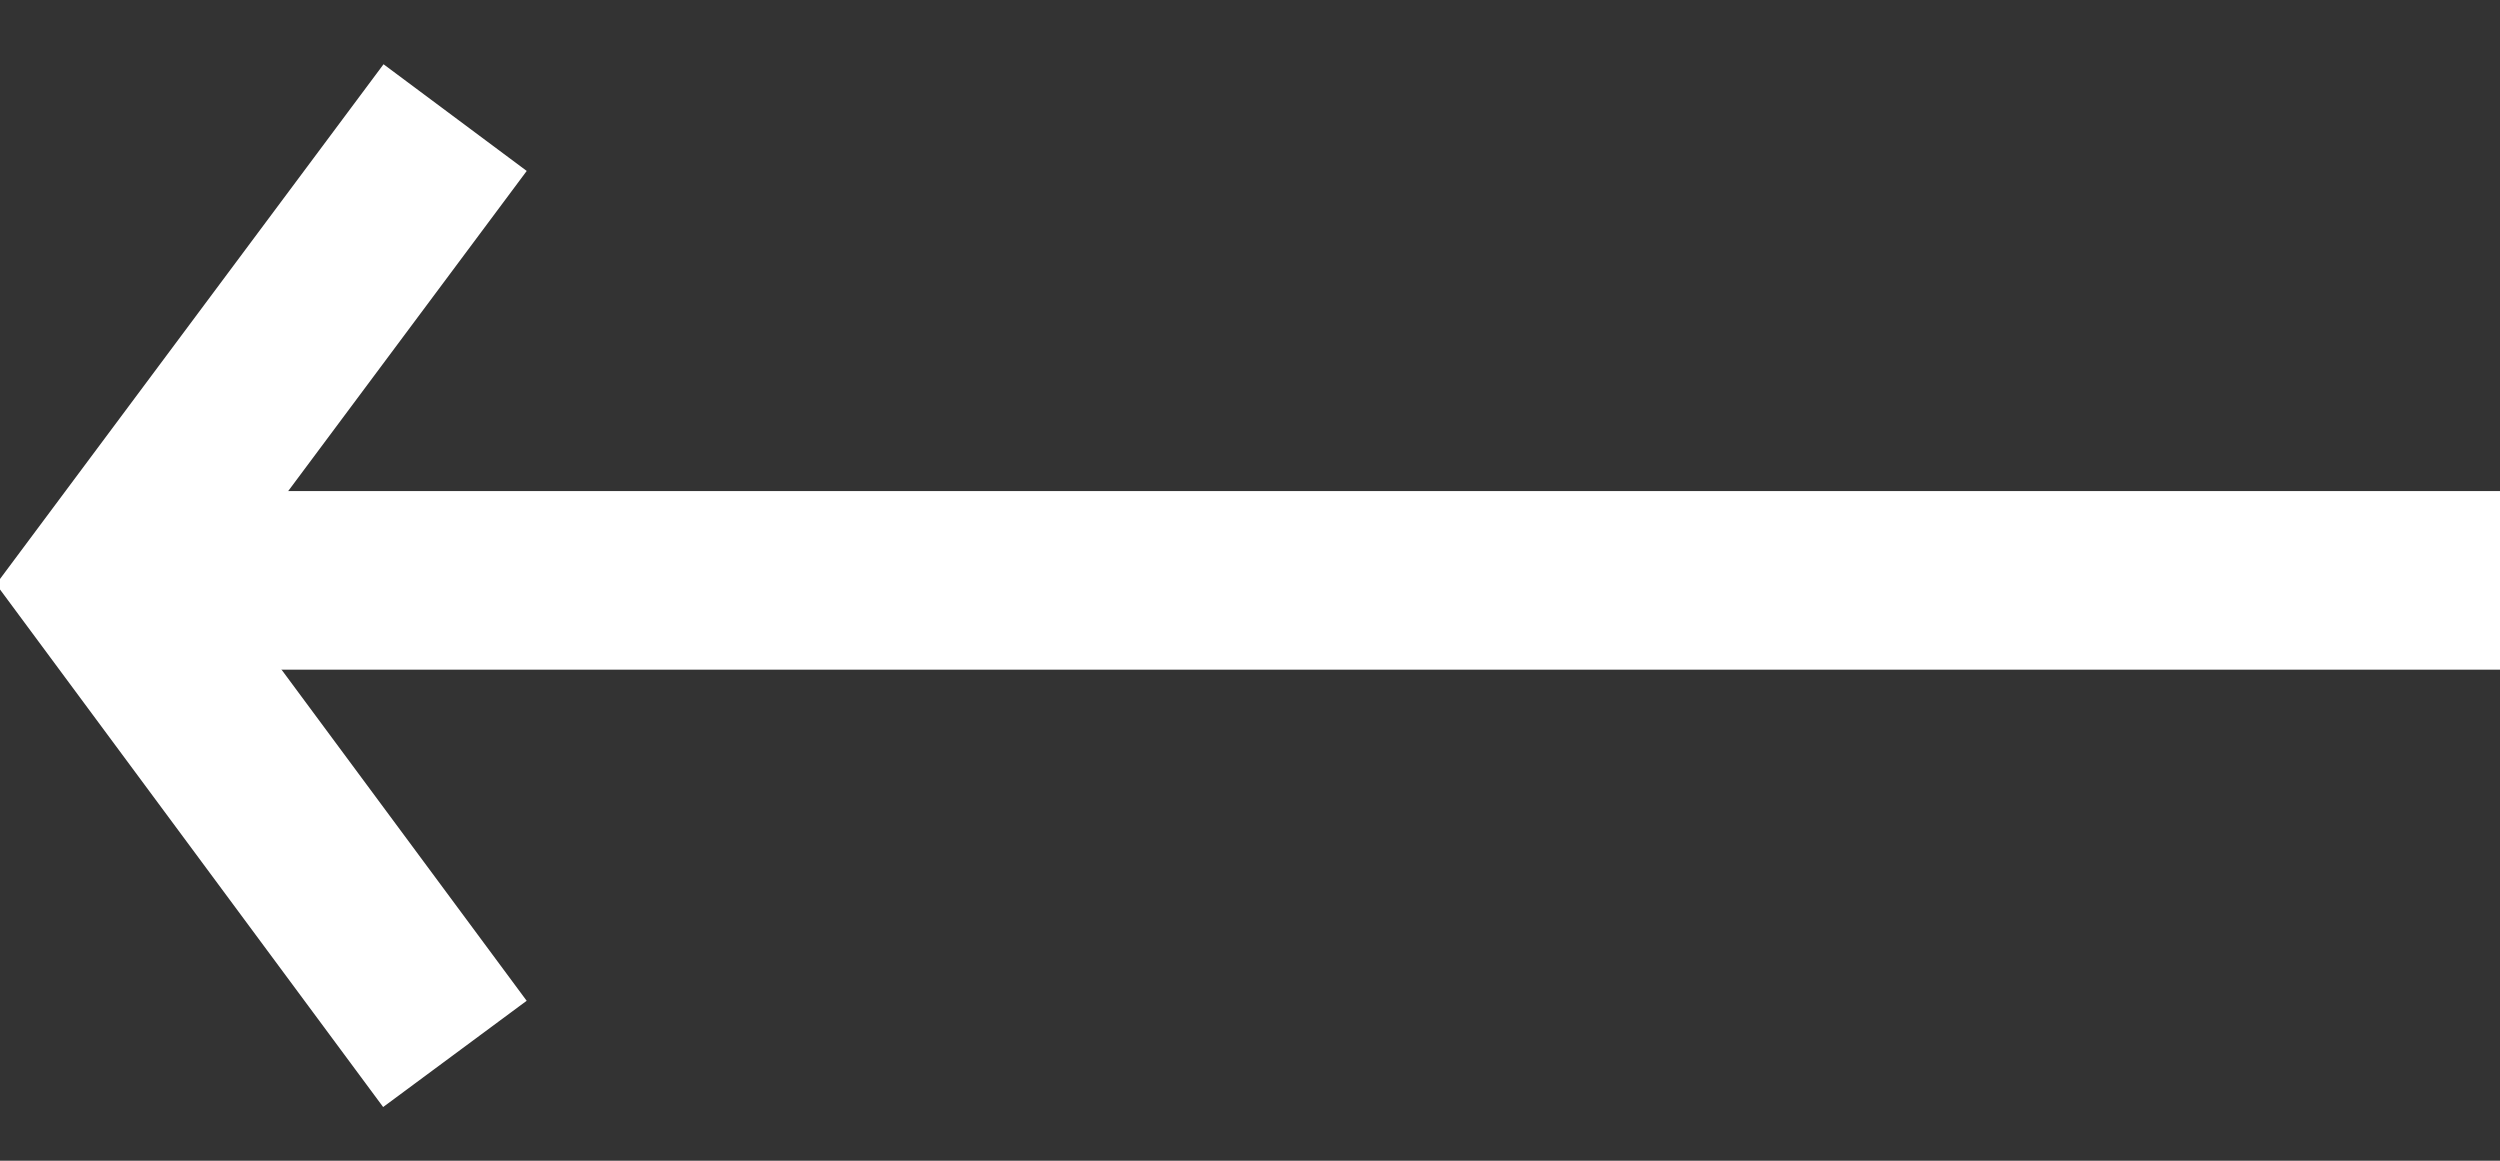
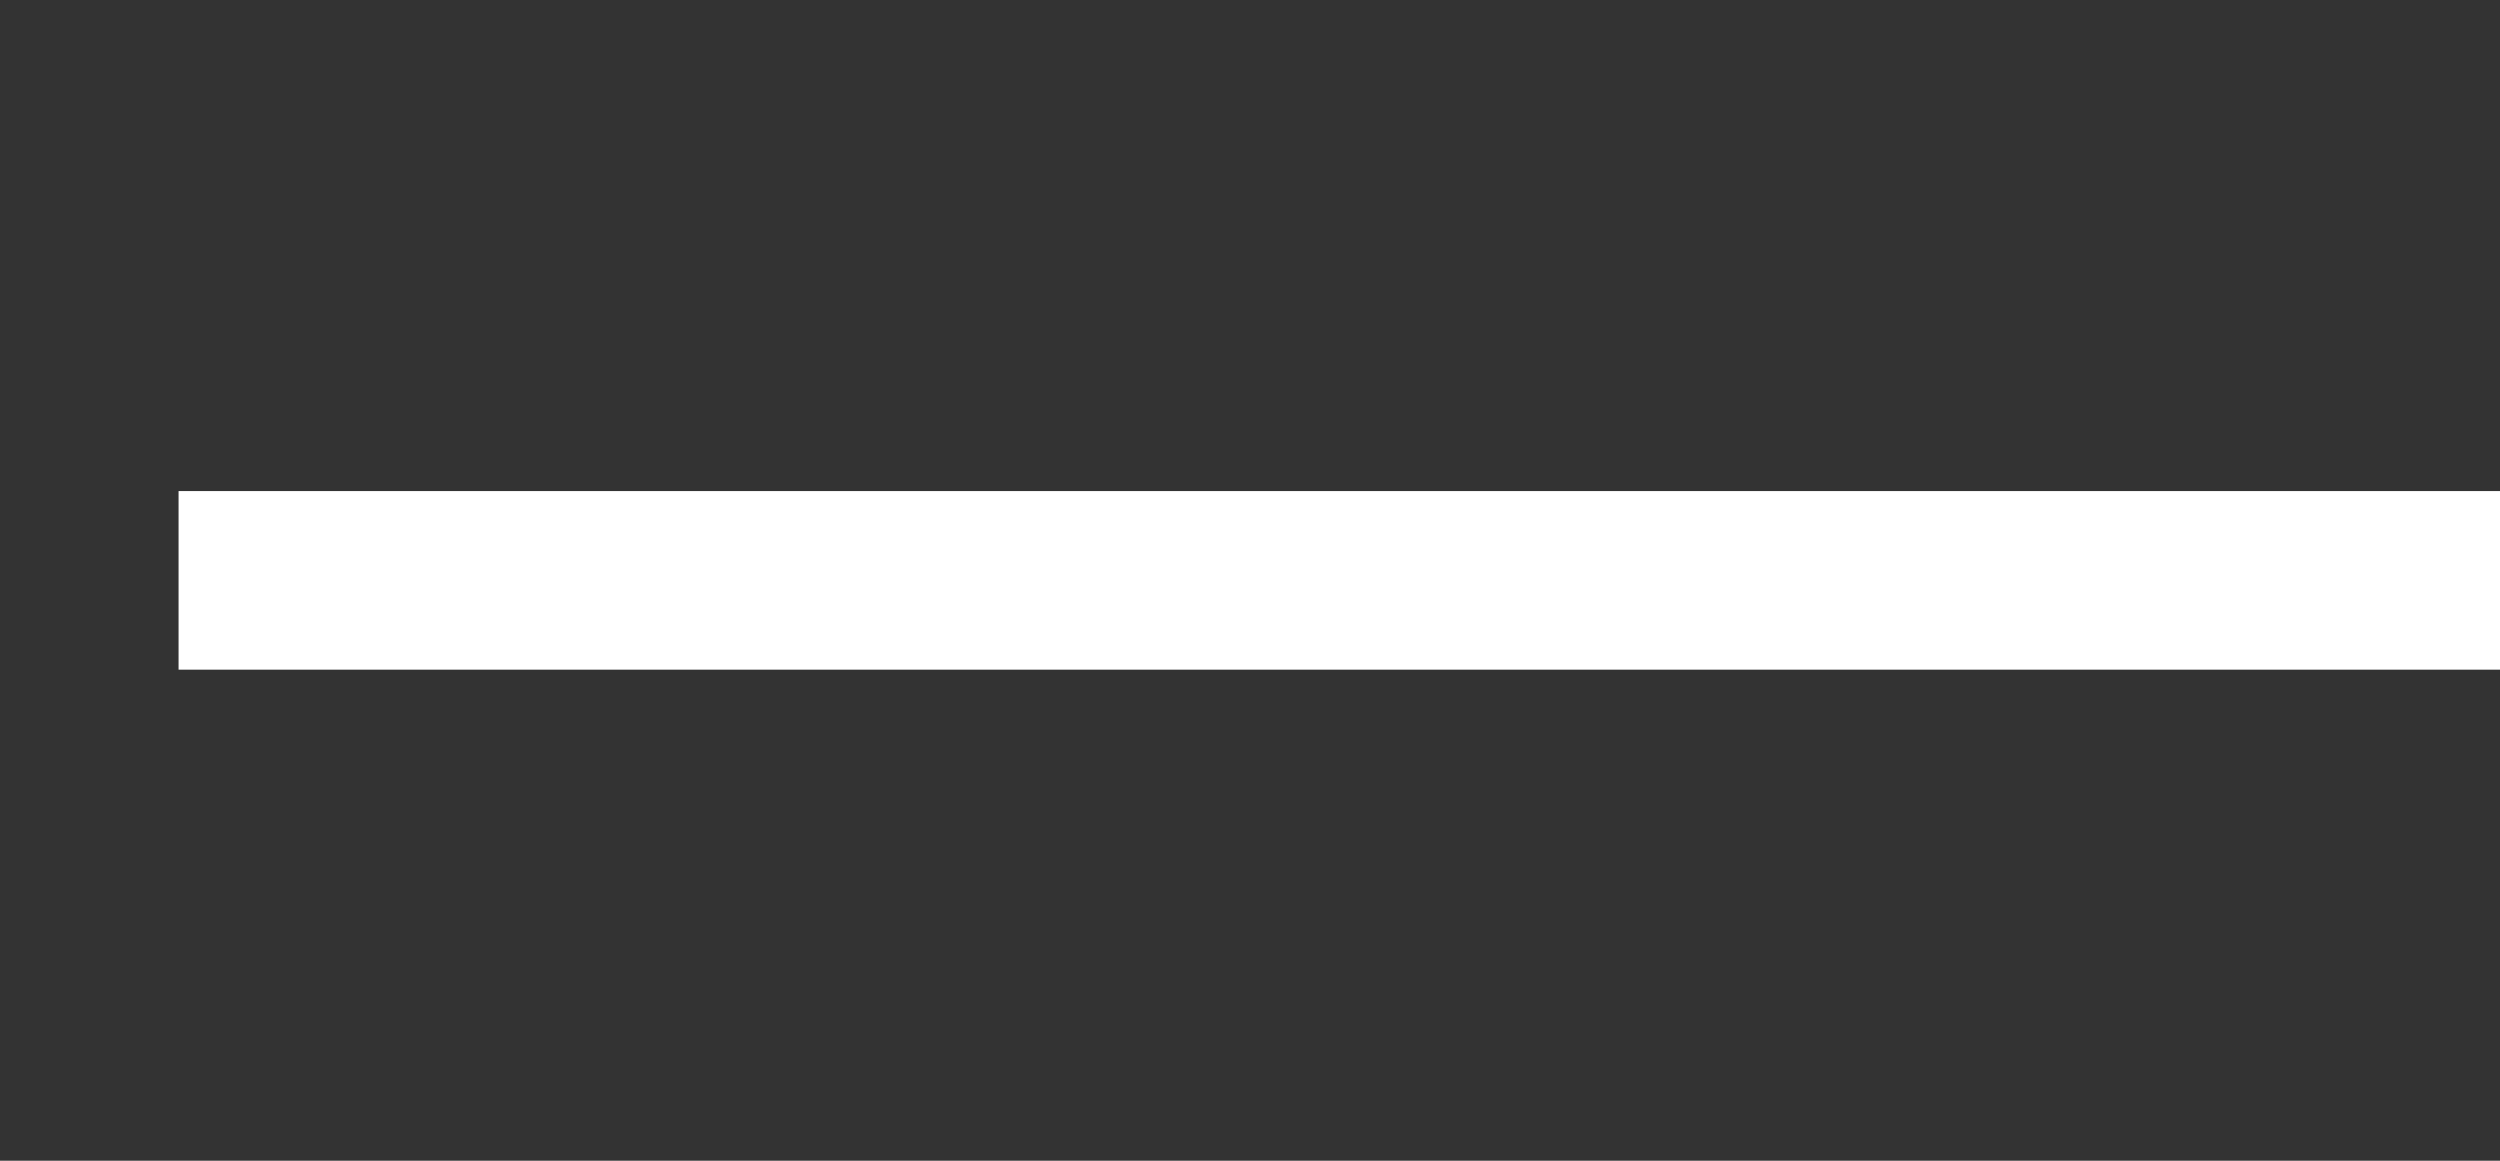
<svg xmlns="http://www.w3.org/2000/svg" width="28px" height="13px" viewBox="0 0 28 13" version="1.1">
  <rect x="0" y="0" width="28" height="13" fill="#333333" stroke="none" />
  <title>CCFECA62-770B-4E4E-9CC0-F622FAB04DD7</title>
  <desc>Created with sketchtool.</desc>
  <g id="Page-1" stroke="none" stroke-width="1" fill="none" fill-rule="evenodd">
    <g id="HC_DUO_Arabic_D1" transform="translate(-226, -2867)" stroke="#FFFFFF">
      <g id="Group-31-Copy" transform="translate(240.5, 2873.5) rotate(-180) translate(-240.5, -2873.5) translate(227, 2869)">
-         <polyline id="Line-9" stroke-width="2" stroke-linecap="square" points="23.5 0 26.798 4.455 23.5 8.881" />
        <rect id="Rectangle" x="0.5" y="4" width="25" height="1" />
      </g>
    </g>
  </g>
</svg>